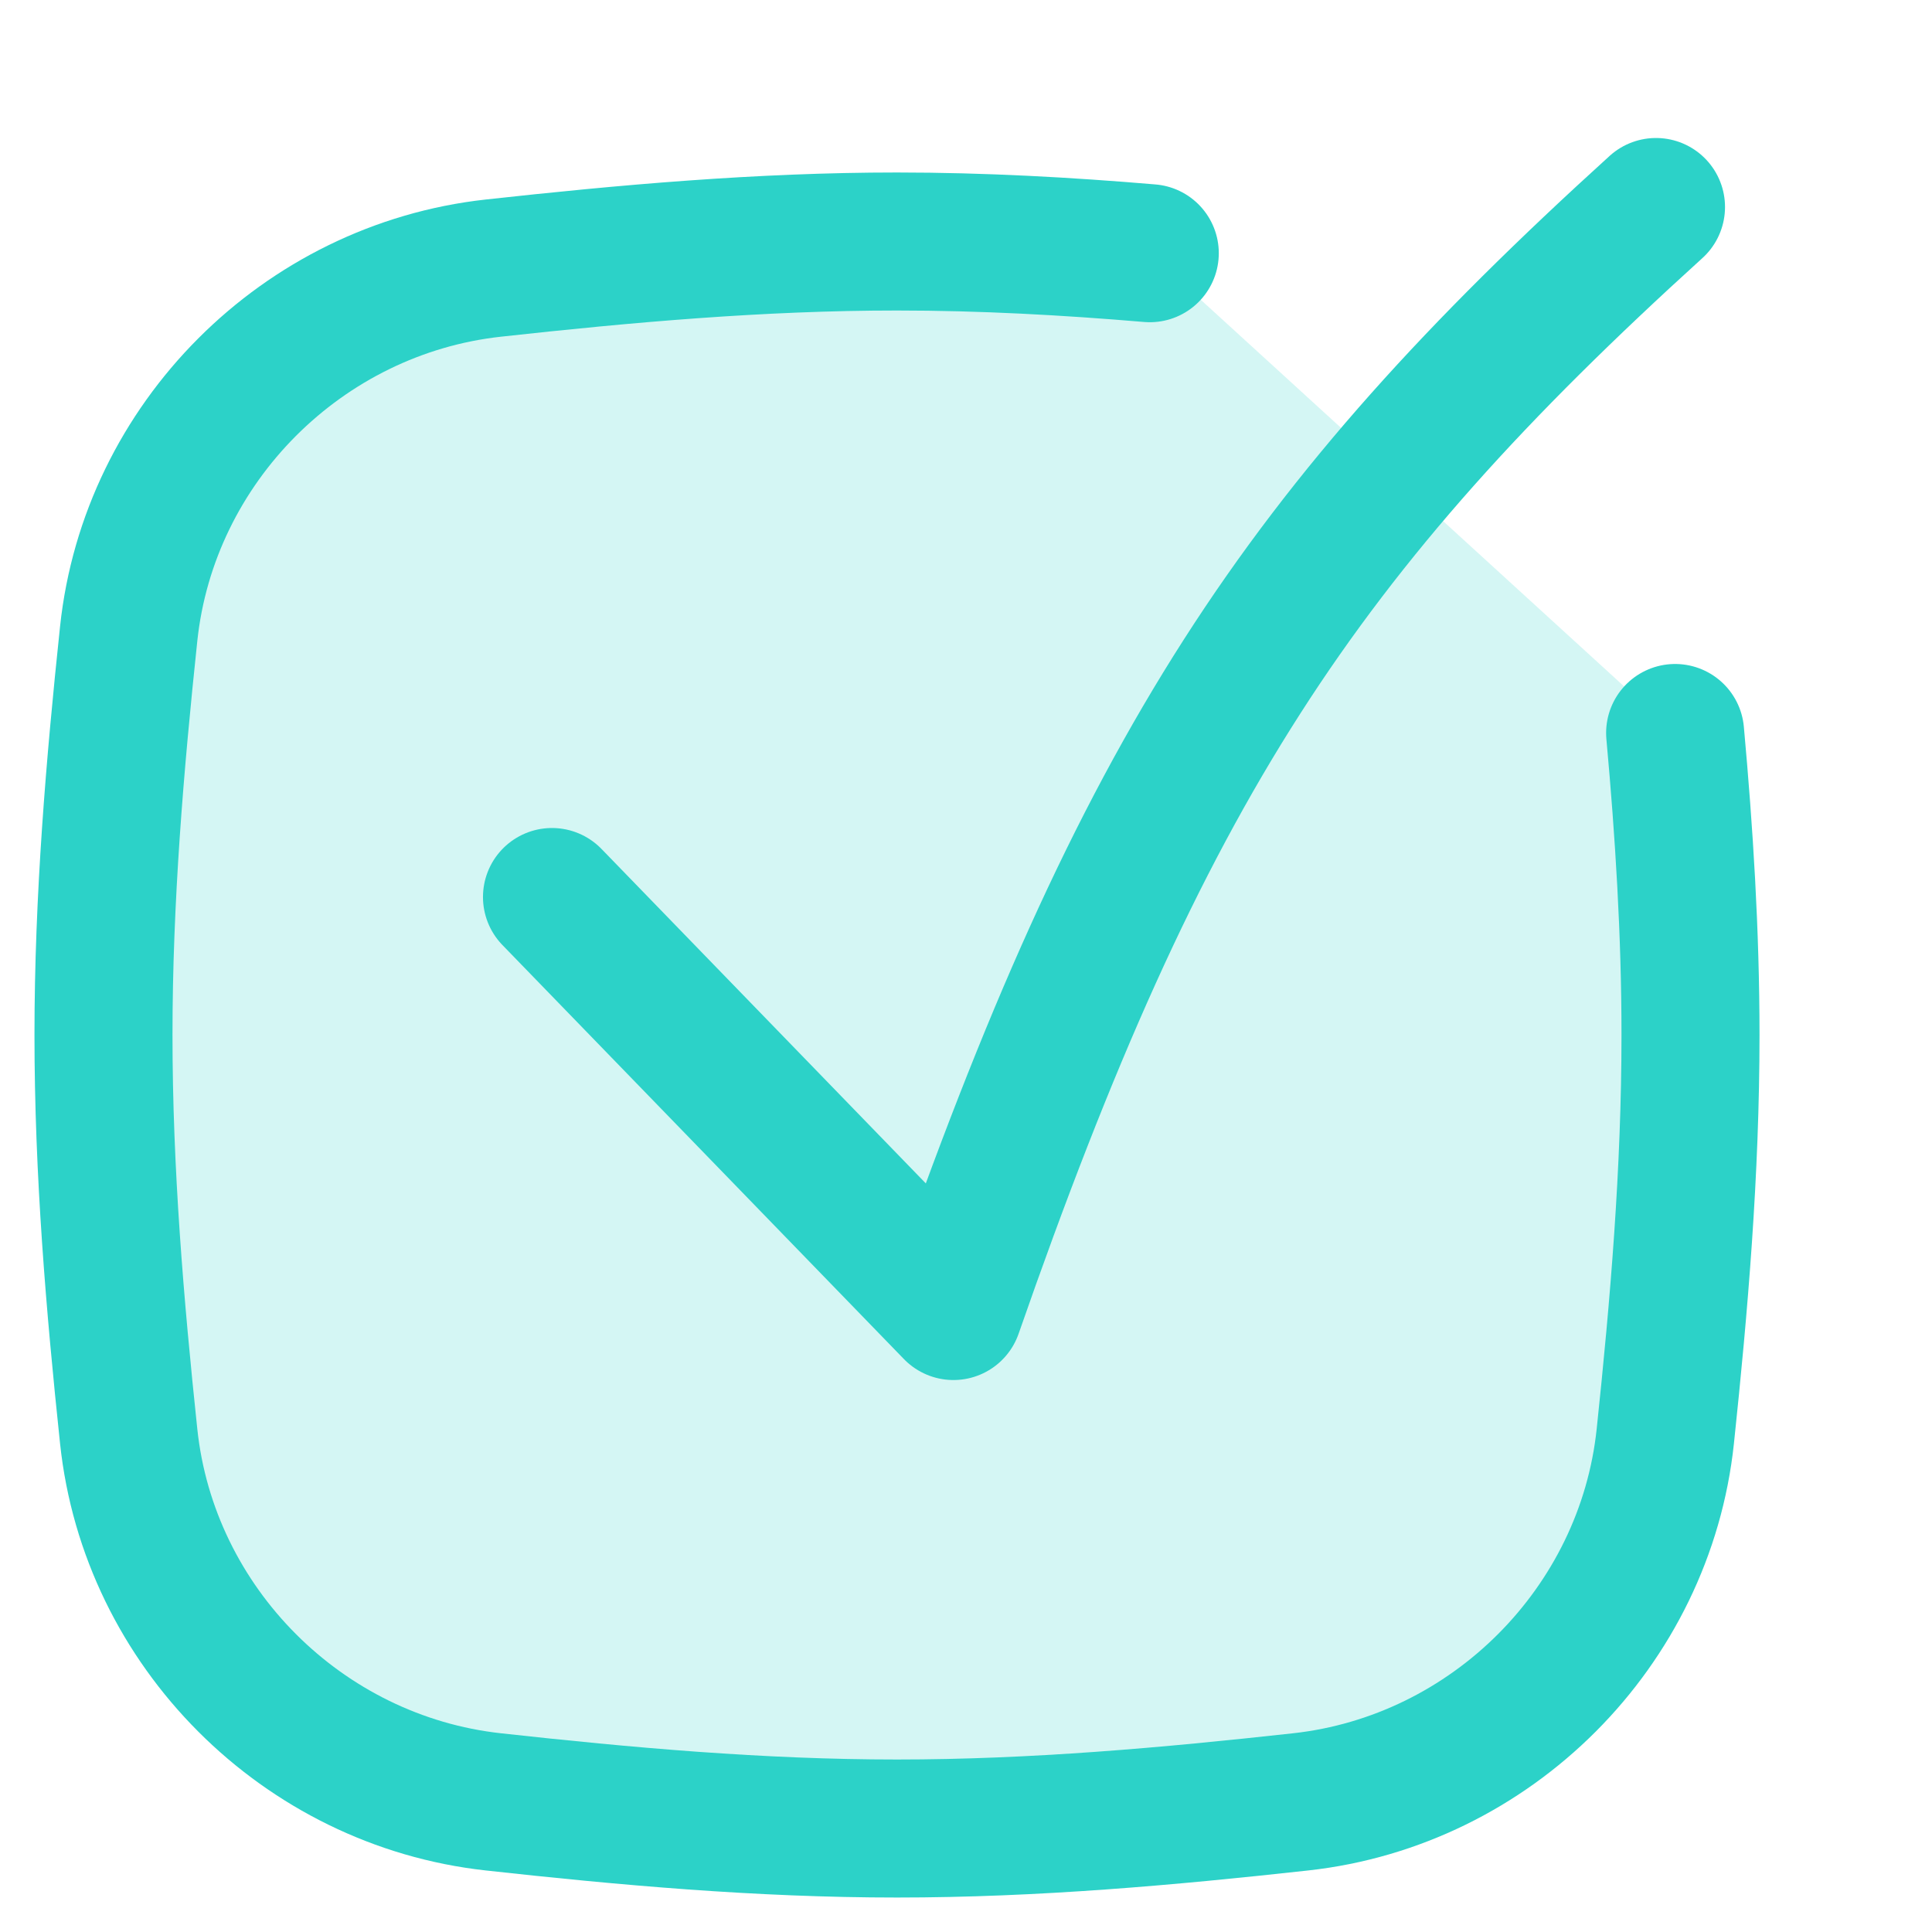
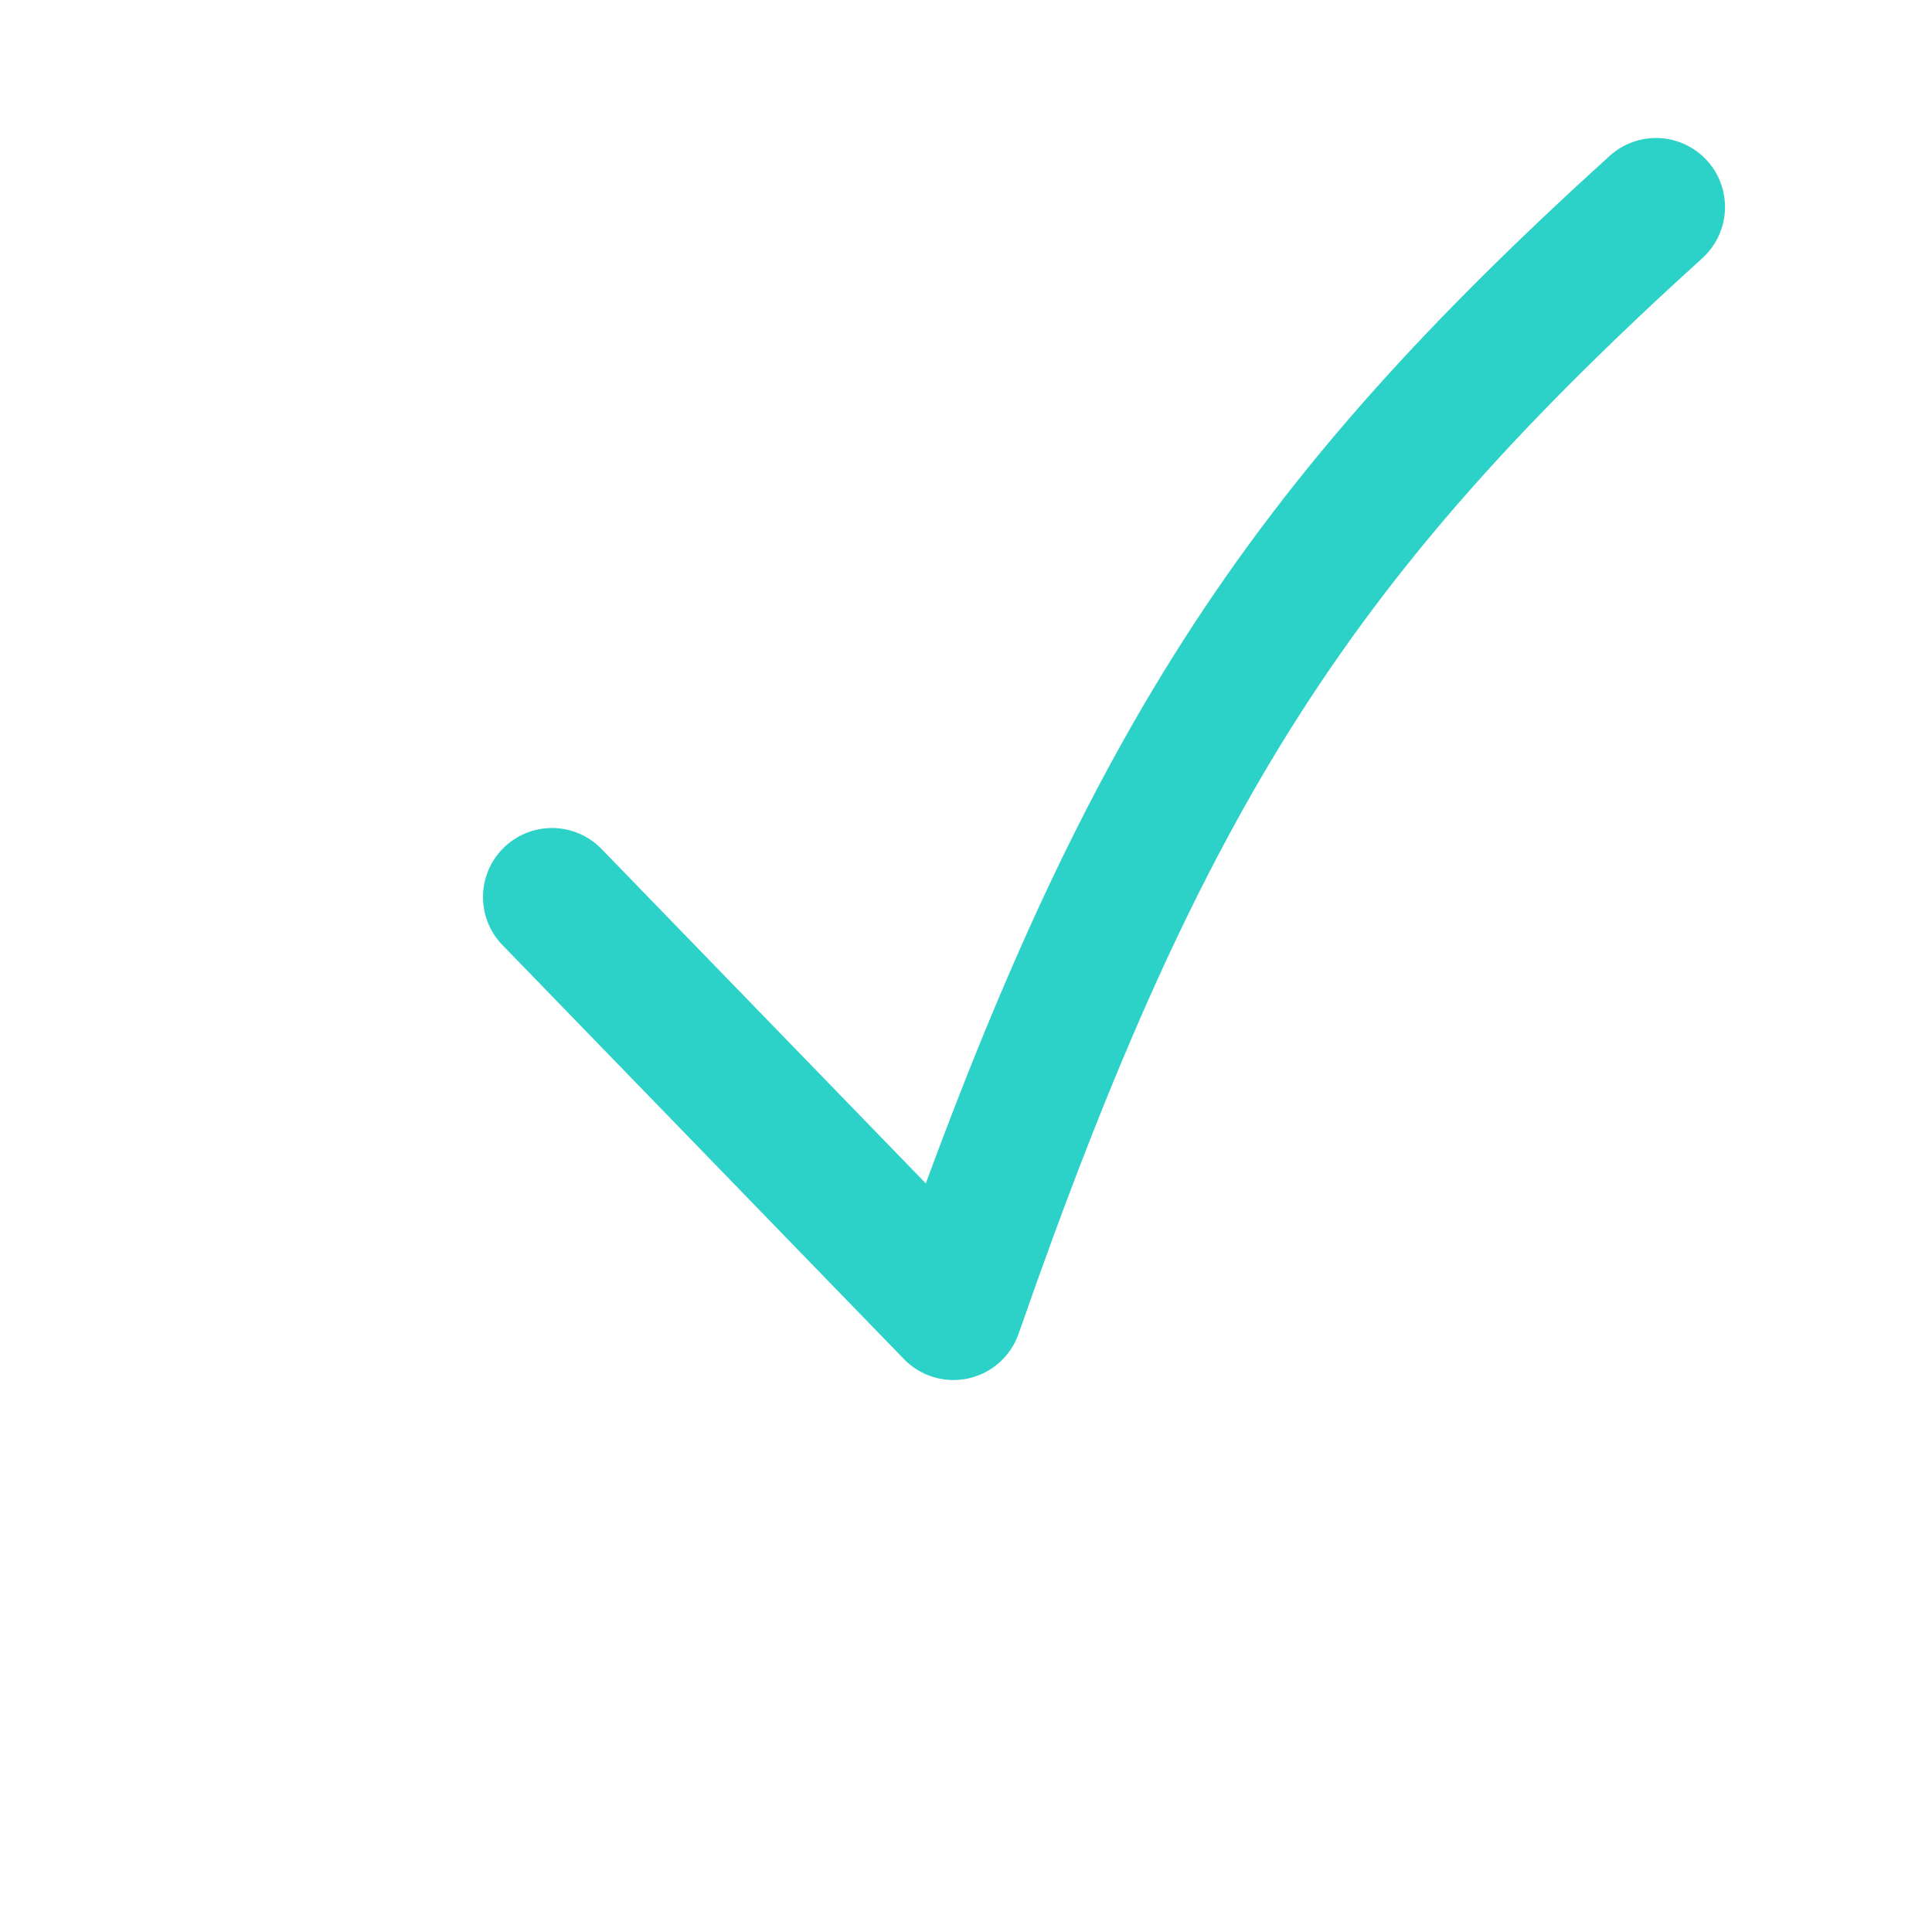
<svg xmlns="http://www.w3.org/2000/svg" width="48" height="48" viewBox="0 0 48 48" fill="none">
-   <path d="M28.566 6.291C26.5 6.116 24.405 6 22.286 6C18.873 6 15.523 6.302 12.257 6.661C7.517 7.183 3.698 11.003 3.197 15.745C2.854 18.992 2.571 22.322 2.571 25.714C2.571 29.107 2.854 32.436 3.197 35.683C3.698 40.426 7.517 44.245 12.257 44.767C15.523 45.127 18.873 45.429 22.286 45.429C25.698 45.429 29.048 45.127 32.314 44.767C37.054 44.245 40.873 40.426 41.374 35.683C41.717 32.436 42 29.107 42 25.714C42 23.175 41.842 20.672 41.618 18.211" fill="#2CD2C8" fill-opacity="0.2" />
-   <path d="M28.566 6.291C26.5 6.116 24.405 6 22.286 6C18.873 6 15.523 6.302 12.257 6.661C7.517 7.183 3.698 11.003 3.197 15.745C2.854 18.992 2.571 22.322 2.571 25.714C2.571 29.107 2.854 32.436 3.197 35.683C3.698 40.426 7.517 44.245 12.257 44.767C15.523 45.127 18.873 45.429 22.286 45.429C25.698 45.429 29.048 45.127 32.314 44.767C37.054 44.245 40.873 40.426 41.374 35.683C41.717 32.436 42 29.107 42 25.714C42 23.175 41.842 20.672 41.618 18.211" stroke="#2CD2C8" stroke-width="3.429" stroke-linecap="round" stroke-linejoin="round" />
  <path d="M13.714 22.286L23.688 32.572C28.382 19.089 32.291 13.173 41.143 5.143" stroke="#2CD2C8" stroke-width="3.429" stroke-linecap="round" stroke-linejoin="round" />
</svg>